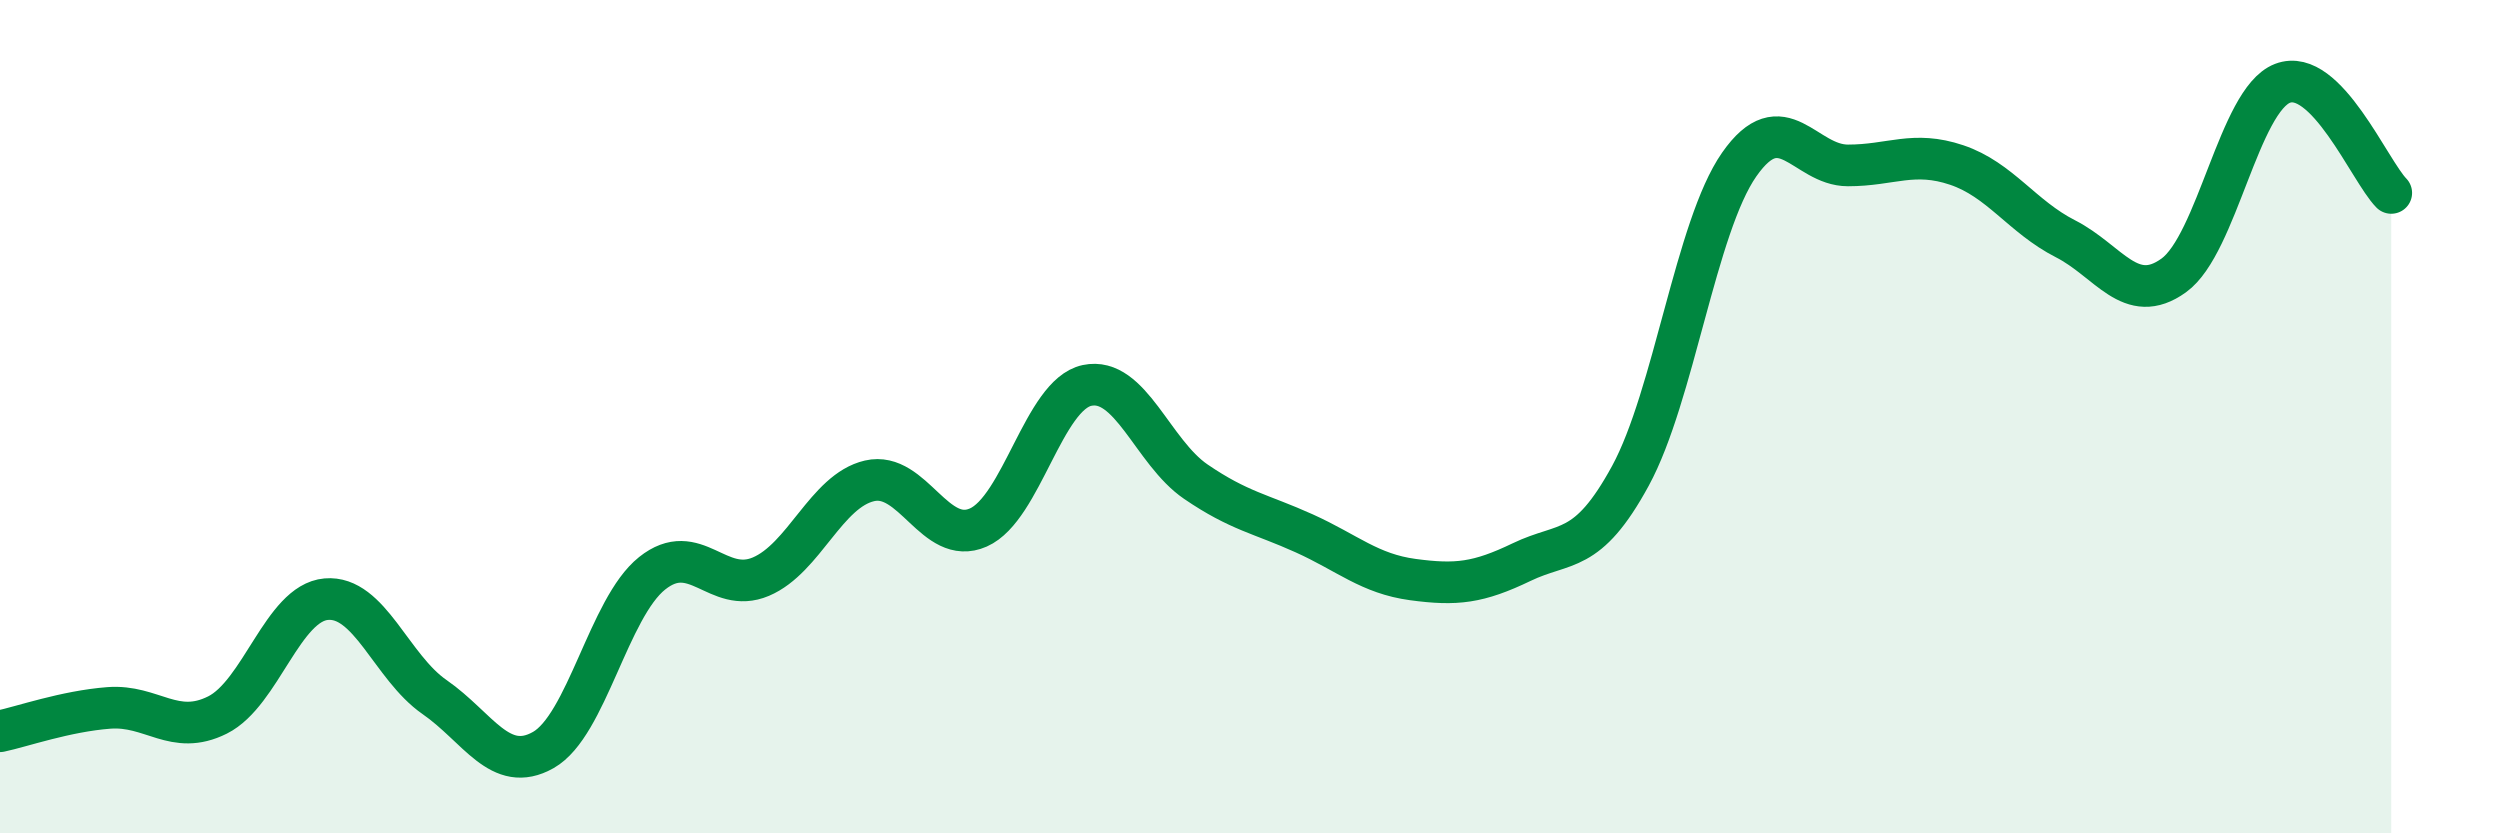
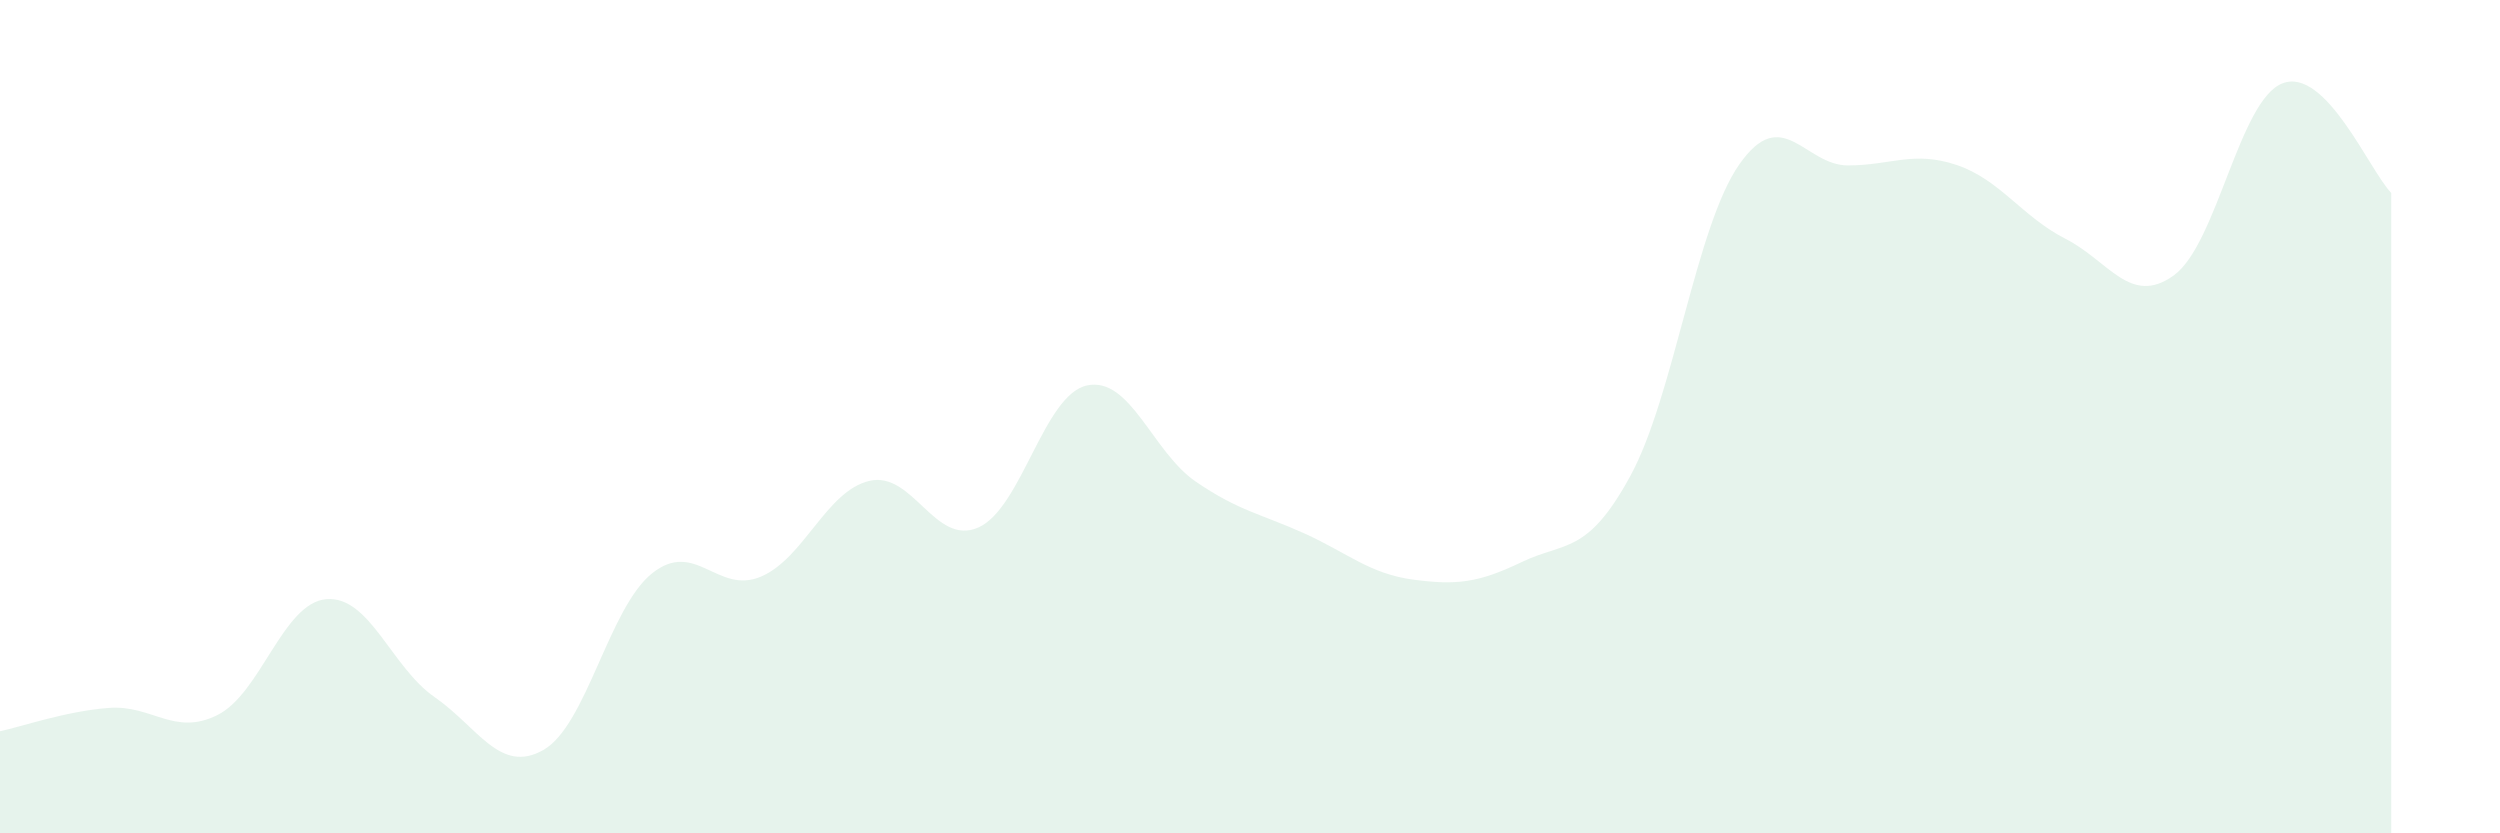
<svg xmlns="http://www.w3.org/2000/svg" width="60" height="20" viewBox="0 0 60 20">
  <path d="M 0,17.55 C 0.52,17.44 1.57,17.07 2.61,16.99 C 3.65,16.91 4.18,17.68 5.22,17.16 C 6.26,16.64 6.79,14.47 7.83,14.38 C 8.87,14.29 9.39,16.01 10.43,16.73 C 11.47,17.45 12,18.59 13.04,18 C 14.08,17.41 14.61,14.59 15.65,13.76 C 16.69,12.93 17.22,14.28 18.26,13.84 C 19.3,13.4 19.83,11.78 20.87,11.54 C 21.91,11.3 22.44,13.12 23.48,12.66 C 24.52,12.2 25.05,9.47 26.09,9.25 C 27.13,9.03 27.66,10.85 28.7,11.56 C 29.74,12.27 30.26,12.33 31.3,12.8 C 32.34,13.27 32.87,13.77 33.91,13.91 C 34.95,14.05 35.48,13.99 36.52,13.49 C 37.56,12.99 38.09,13.33 39.13,11.42 C 40.17,9.51 40.7,5.44 41.74,3.95 C 42.78,2.46 43.31,3.97 44.35,3.97 C 45.39,3.97 45.92,3.61 46.96,3.96 C 48,4.31 48.53,5.2 49.57,5.73 C 50.61,6.26 51.13,7.36 52.17,6.61 C 53.21,5.86 53.74,2.4 54.78,2 C 55.82,1.6 56.87,4.1 57.39,4.63L57.39 20L0 20Z" fill="#008740" opacity="0.1" stroke-linecap="round" stroke-linejoin="round" />
-   <path d="M 0,17.55 C 0.52,17.44 1.57,17.07 2.61,16.99 C 3.65,16.91 4.18,17.68 5.22,17.16 C 6.26,16.64 6.79,14.47 7.83,14.38 C 8.87,14.29 9.39,16.01 10.43,16.73 C 11.47,17.45 12,18.59 13.04,18 C 14.08,17.41 14.61,14.59 15.65,13.76 C 16.69,12.93 17.22,14.28 18.26,13.84 C 19.3,13.4 19.83,11.78 20.87,11.54 C 21.91,11.3 22.44,13.12 23.48,12.66 C 24.52,12.2 25.05,9.47 26.09,9.25 C 27.13,9.03 27.66,10.85 28.7,11.56 C 29.74,12.27 30.26,12.33 31.3,12.8 C 32.34,13.27 32.87,13.77 33.91,13.91 C 34.95,14.05 35.48,13.99 36.52,13.49 C 37.56,12.99 38.09,13.33 39.13,11.42 C 40.17,9.51 40.7,5.44 41.74,3.95 C 42.78,2.46 43.31,3.97 44.35,3.97 C 45.39,3.97 45.92,3.61 46.96,3.96 C 48,4.31 48.53,5.2 49.57,5.73 C 50.61,6.26 51.13,7.36 52.17,6.61 C 53.21,5.86 53.74,2.4 54.78,2 C 55.82,1.6 56.87,4.1 57.39,4.63" stroke="#008740" stroke-width="1" fill="none" stroke-linecap="round" stroke-linejoin="round" />
</svg>